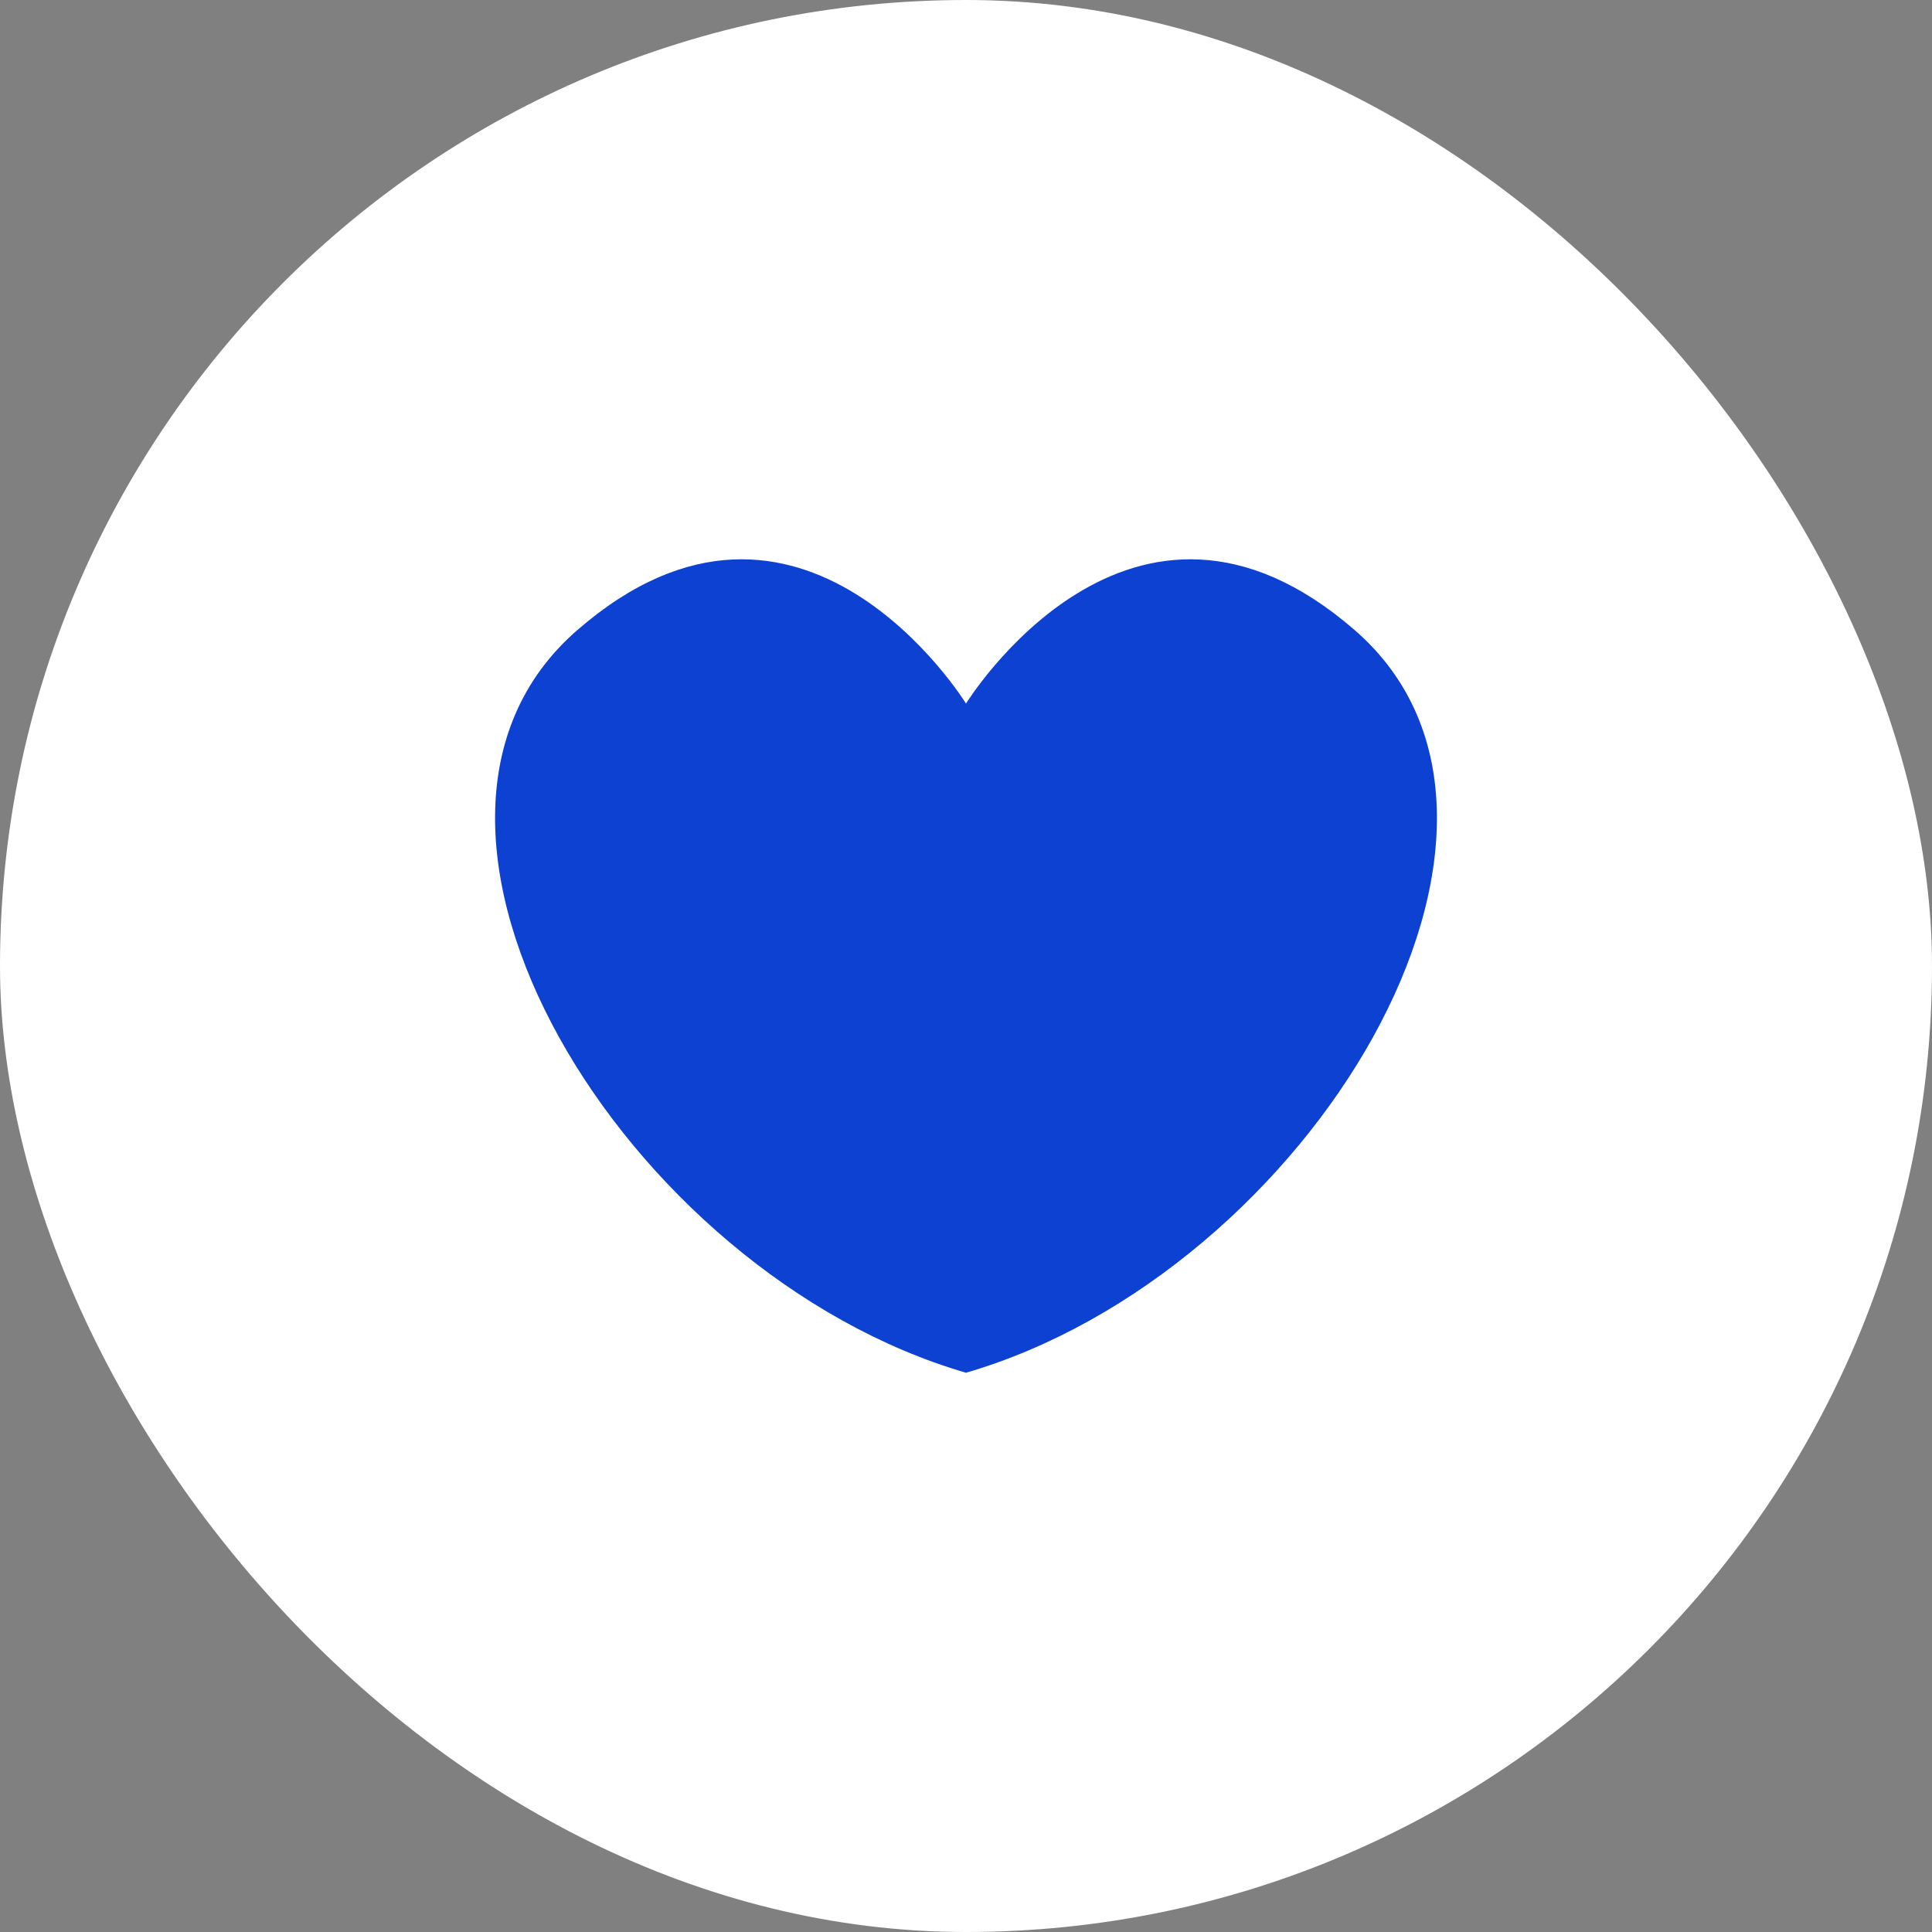
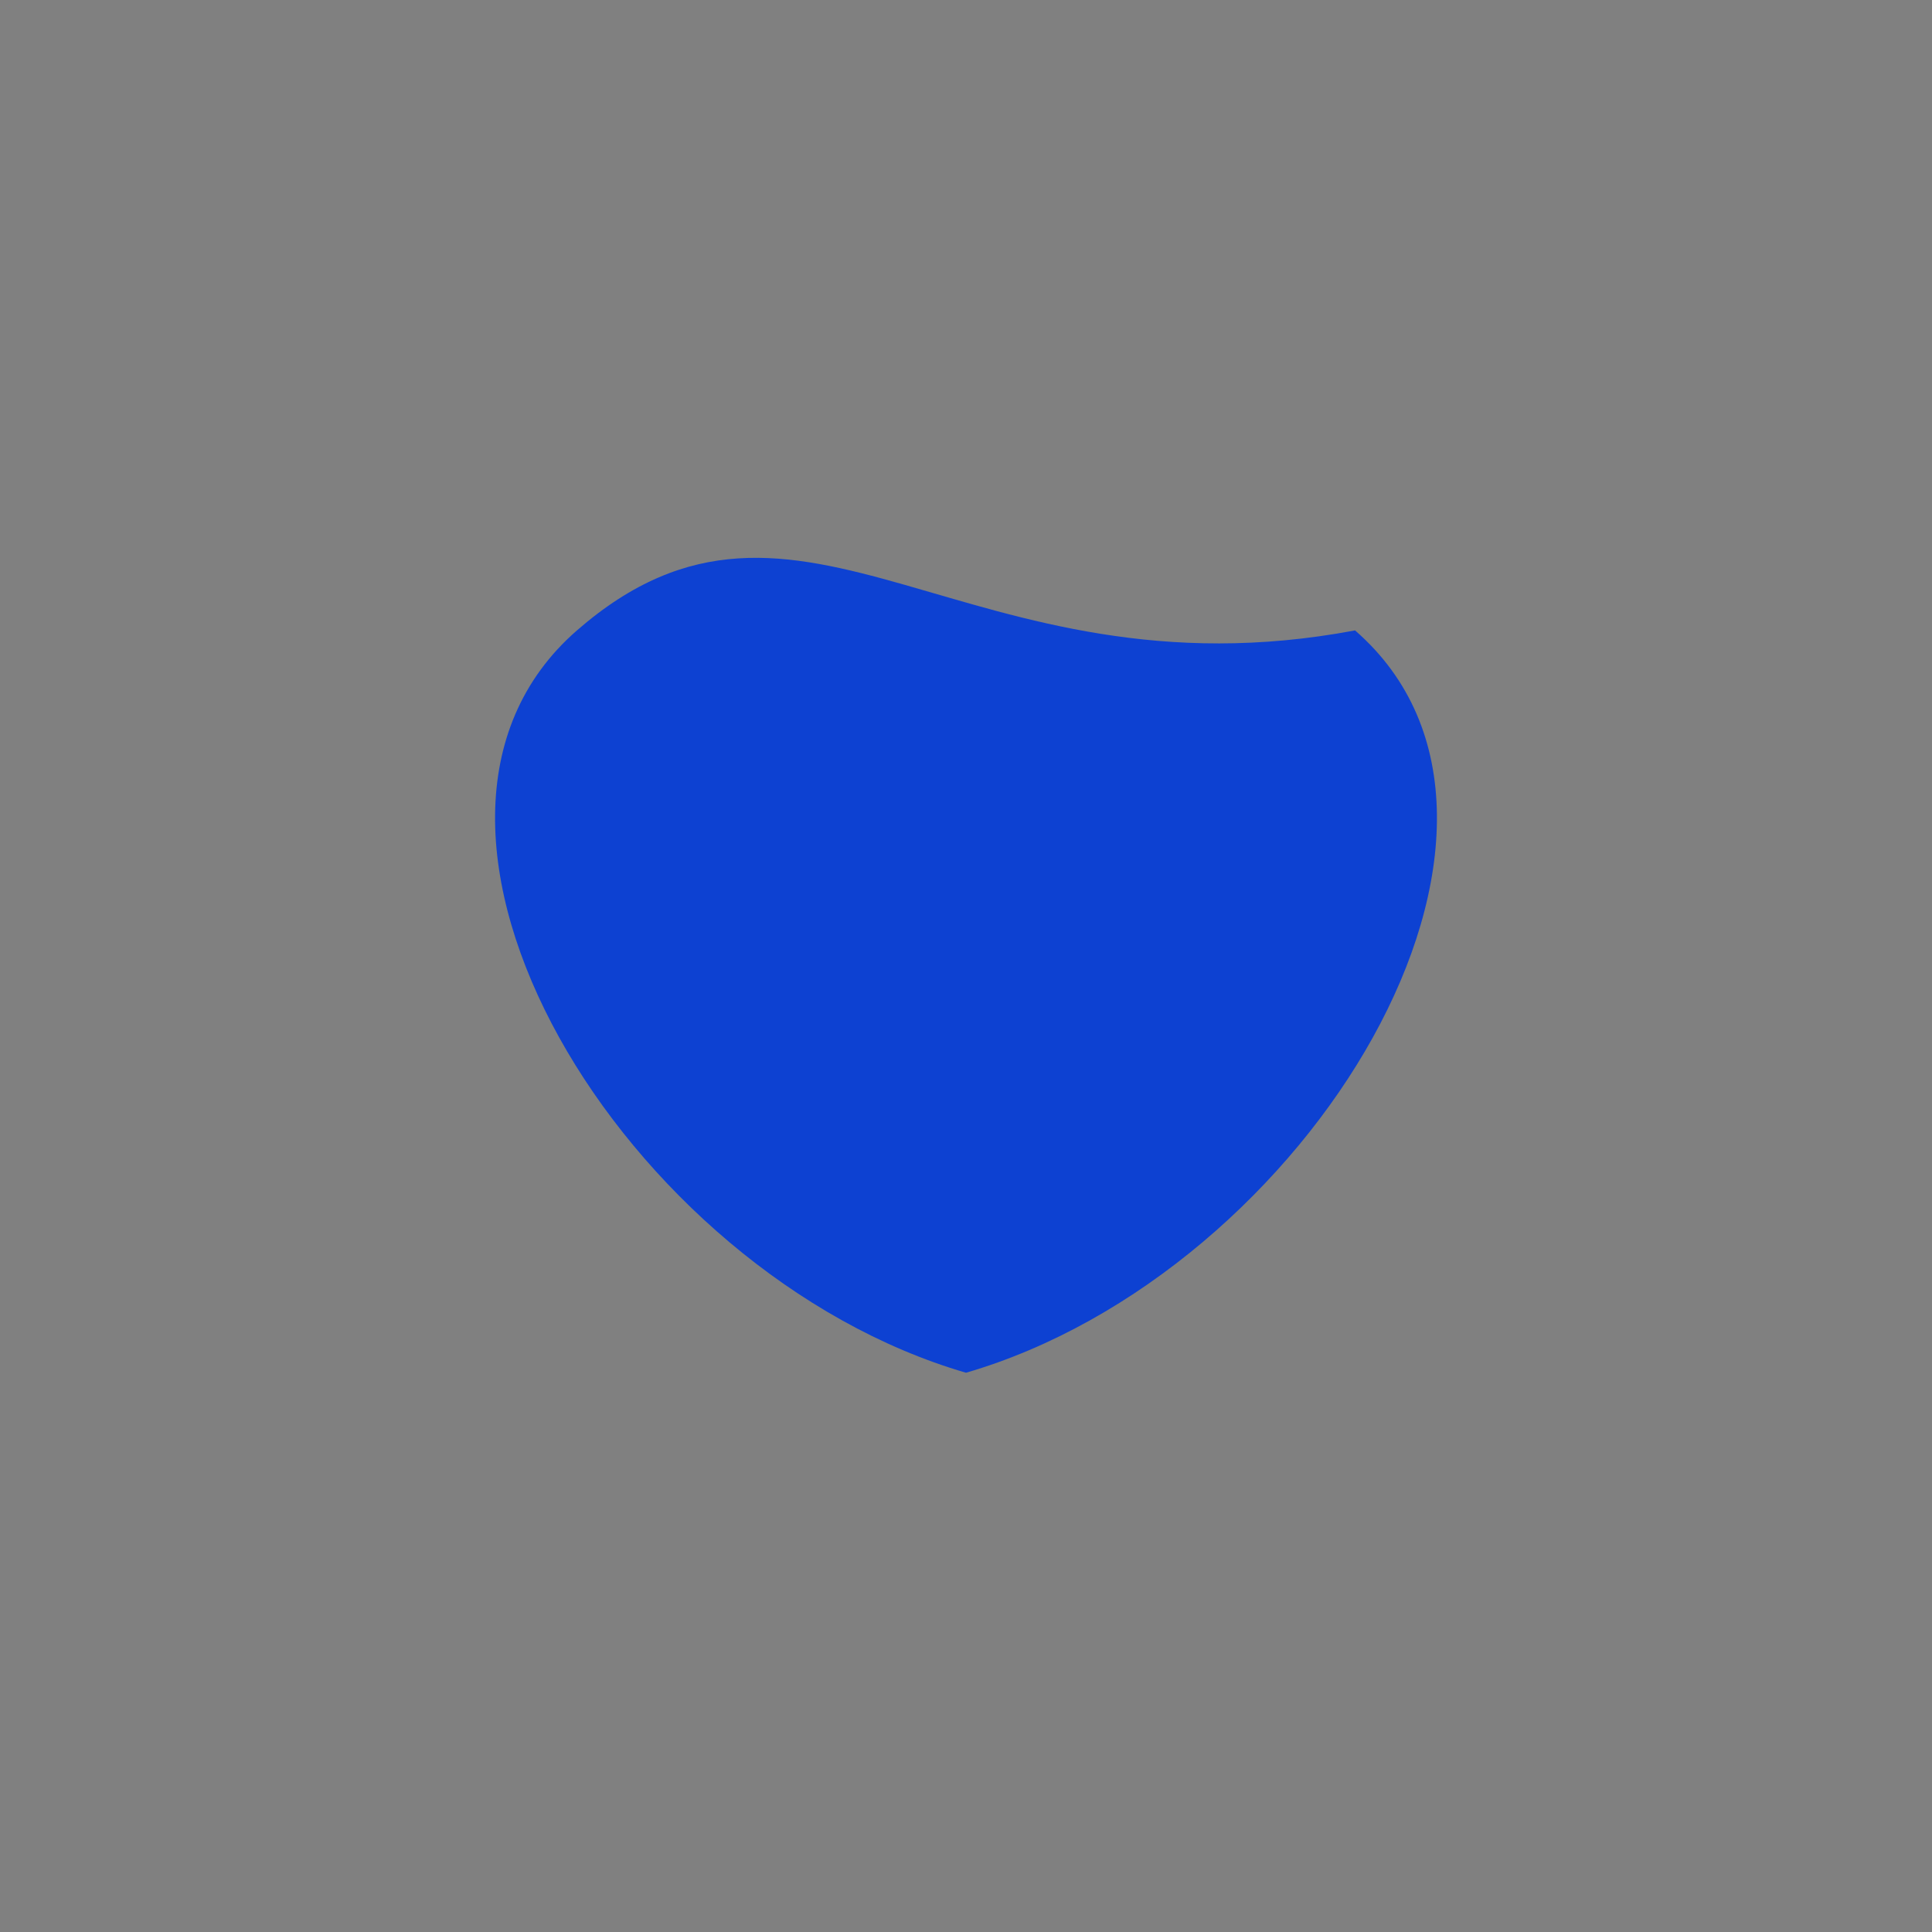
<svg xmlns="http://www.w3.org/2000/svg" width="40" height="40" viewBox="0 0 40 40" fill="none">
  <rect x="0" y="0" width="40" height="40" fill="#808080" stroke="none" />
-   <rect width="40" height="40" rx="20" fill="white" />
-   <path d="M28.055 13.052C23.416 9.012 20 14.567 20 14.567C20 14.567 16.584 9.012 11.945 13.052C7.306 17.091 12.915 26.358 20 28.421C27.085 26.358 32.694 17.092 28.055 13.052H28.055Z" fill="#0D41D2" />
+   <path d="M28.055 13.052C20 14.567 16.584 9.012 11.945 13.052C7.306 17.091 12.915 26.358 20 28.421C27.085 26.358 32.694 17.092 28.055 13.052H28.055Z" fill="#0D41D2" />
</svg>